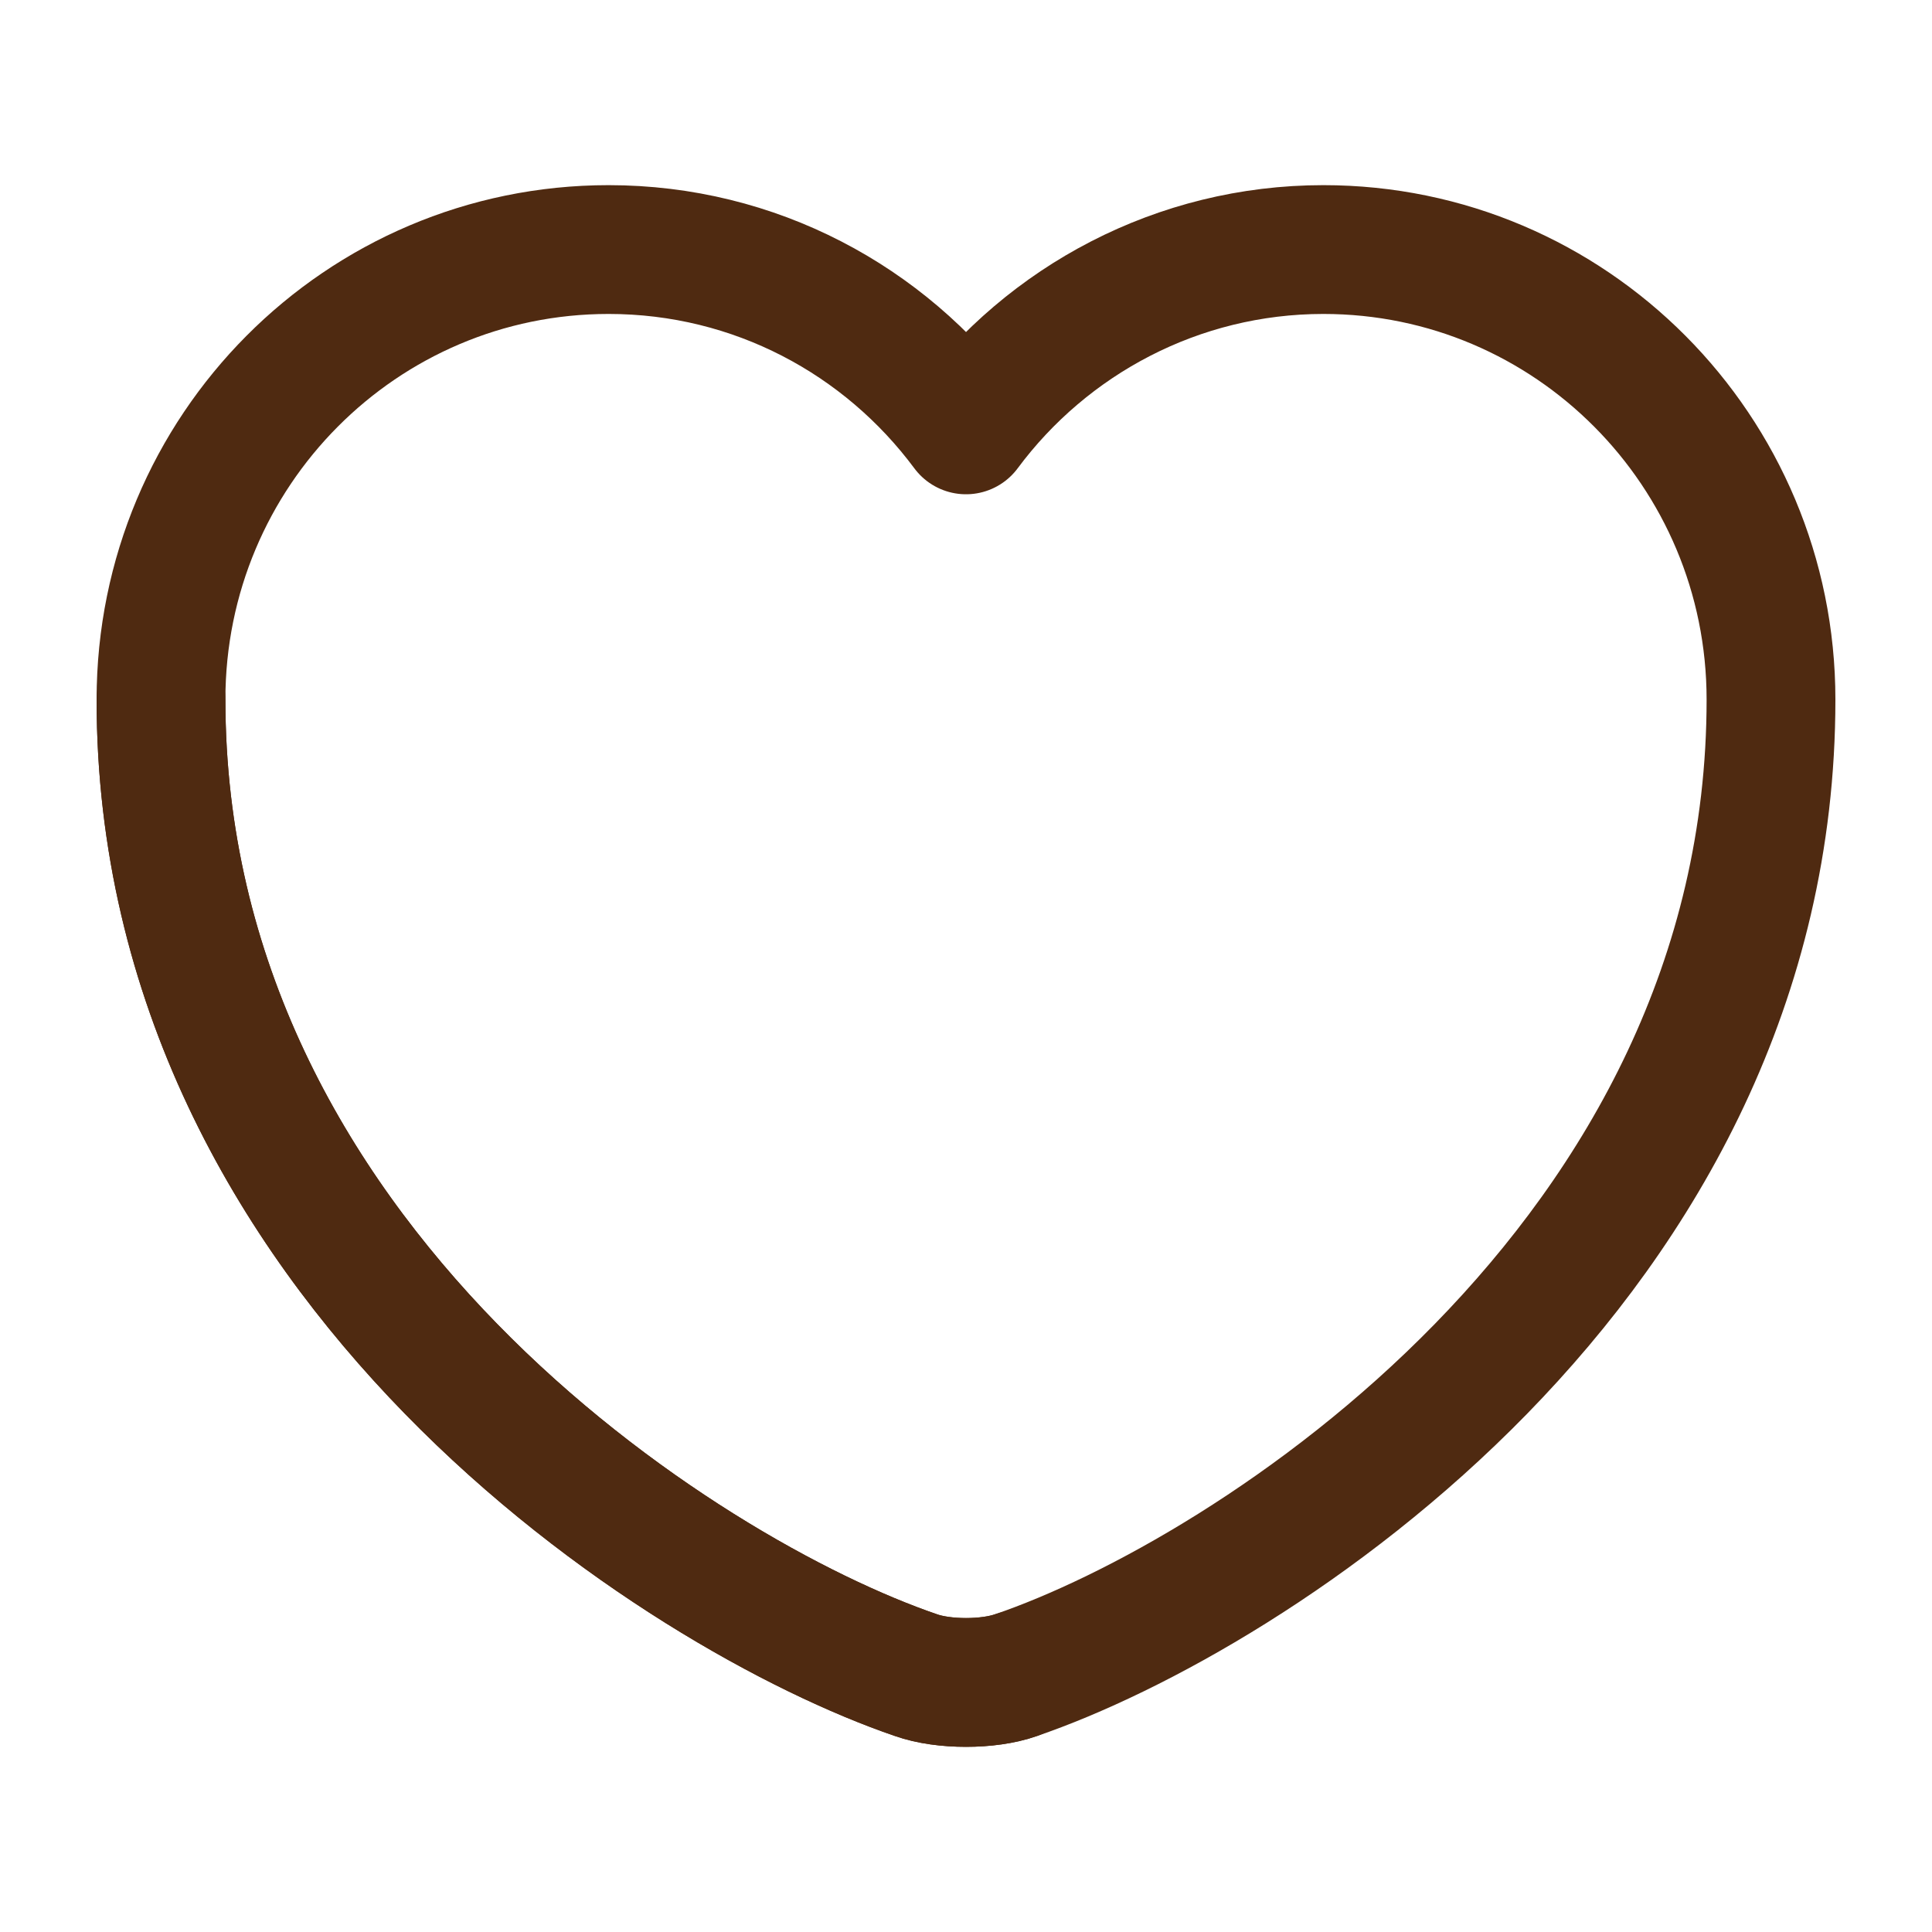
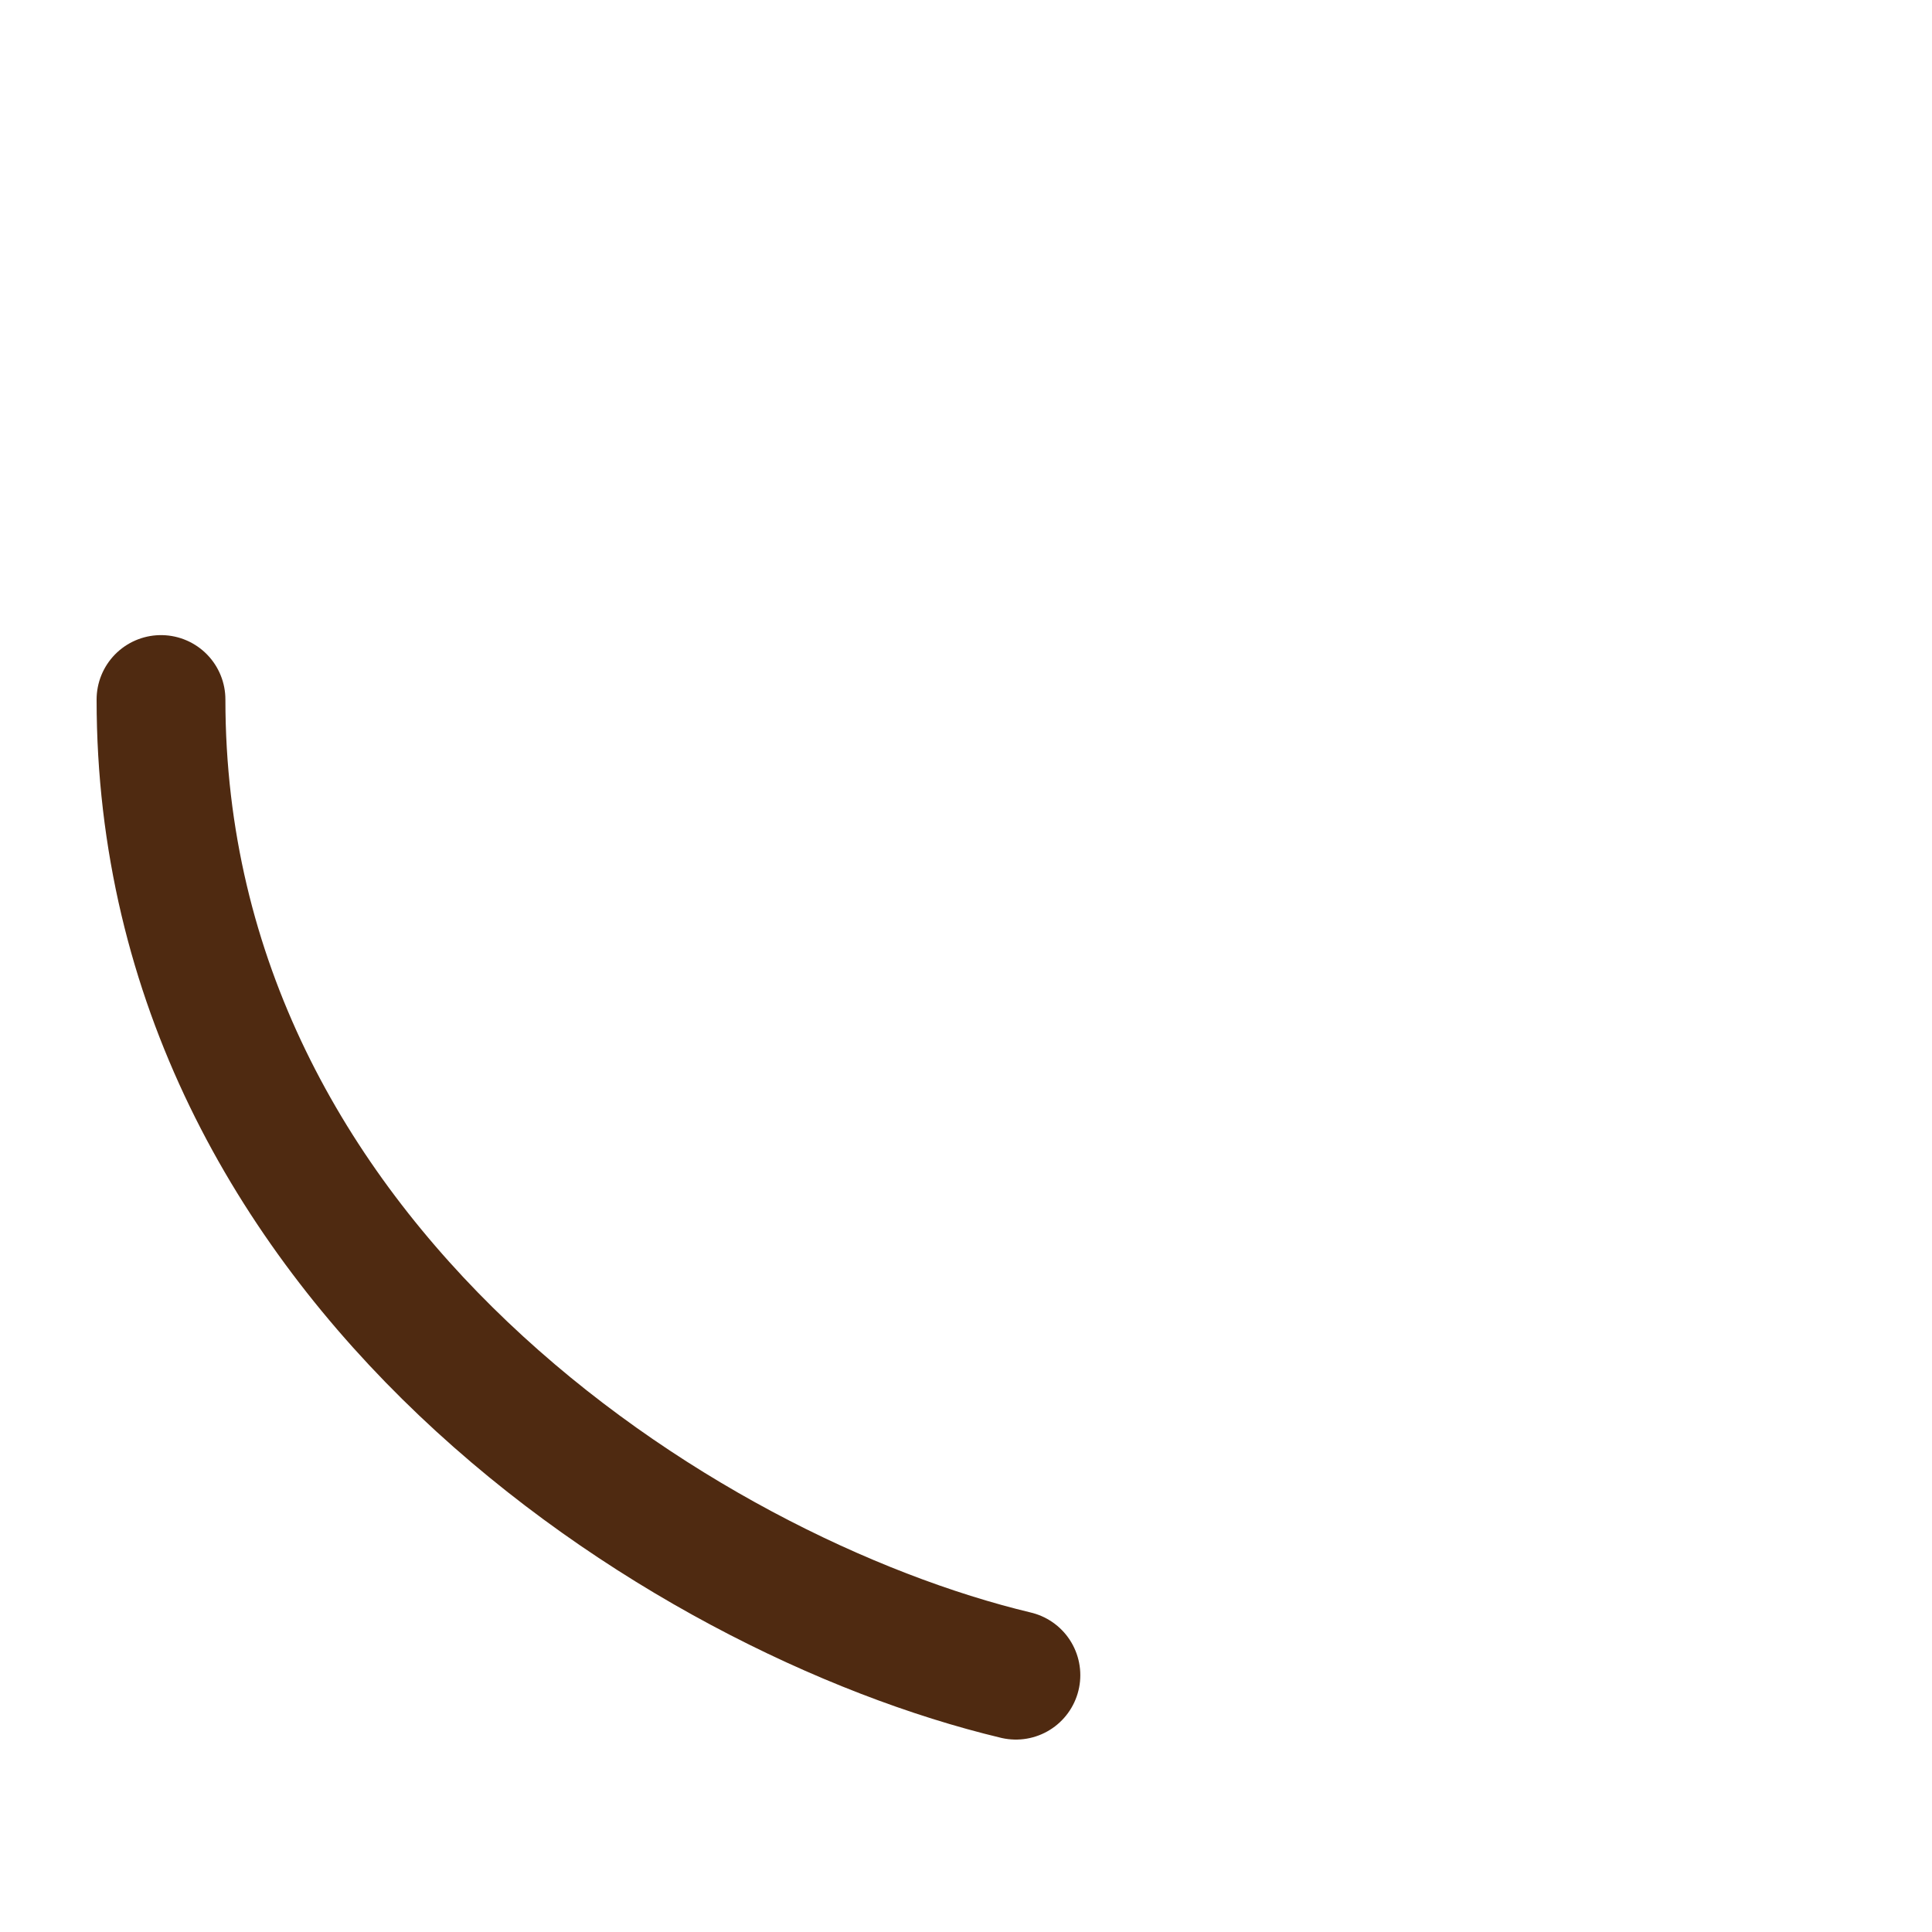
<svg xmlns="http://www.w3.org/2000/svg" width="30" height="30" viewBox="0 0 30 30" fill="none">
-   <path d="M15.775 26.012C15.35 26.163 14.65 26.163 14.225 26.012C10.6 24.775 2.5 19.613 2.5 10.863C2.5 7 5.612 3.875 9.45 3.875C11.725 3.875 13.738 4.975 15 6.675C16.262 4.975 18.288 3.875 20.55 3.875C24.387 3.875 27.5 7 27.5 10.863C27.5 19.613 19.4 24.775 15.775 26.012Z" stroke="#4F2A11" stroke-width="2" stroke-linecap="round" stroke-linejoin="round" />
-   <path d="M15.775 26.012C15.35 26.162 14.65 26.162 14.225 26.012C10.6 24.775 2.5 19.612 2.5 10.862" stroke="#4F2A11" stroke-width="2" stroke-linecap="round" stroke-linejoin="round" />
+   <path d="M15.775 26.012C10.6 24.775 2.5 19.612 2.5 10.862" stroke="#4F2A11" stroke-width="2" stroke-linecap="round" stroke-linejoin="round" />
</svg>